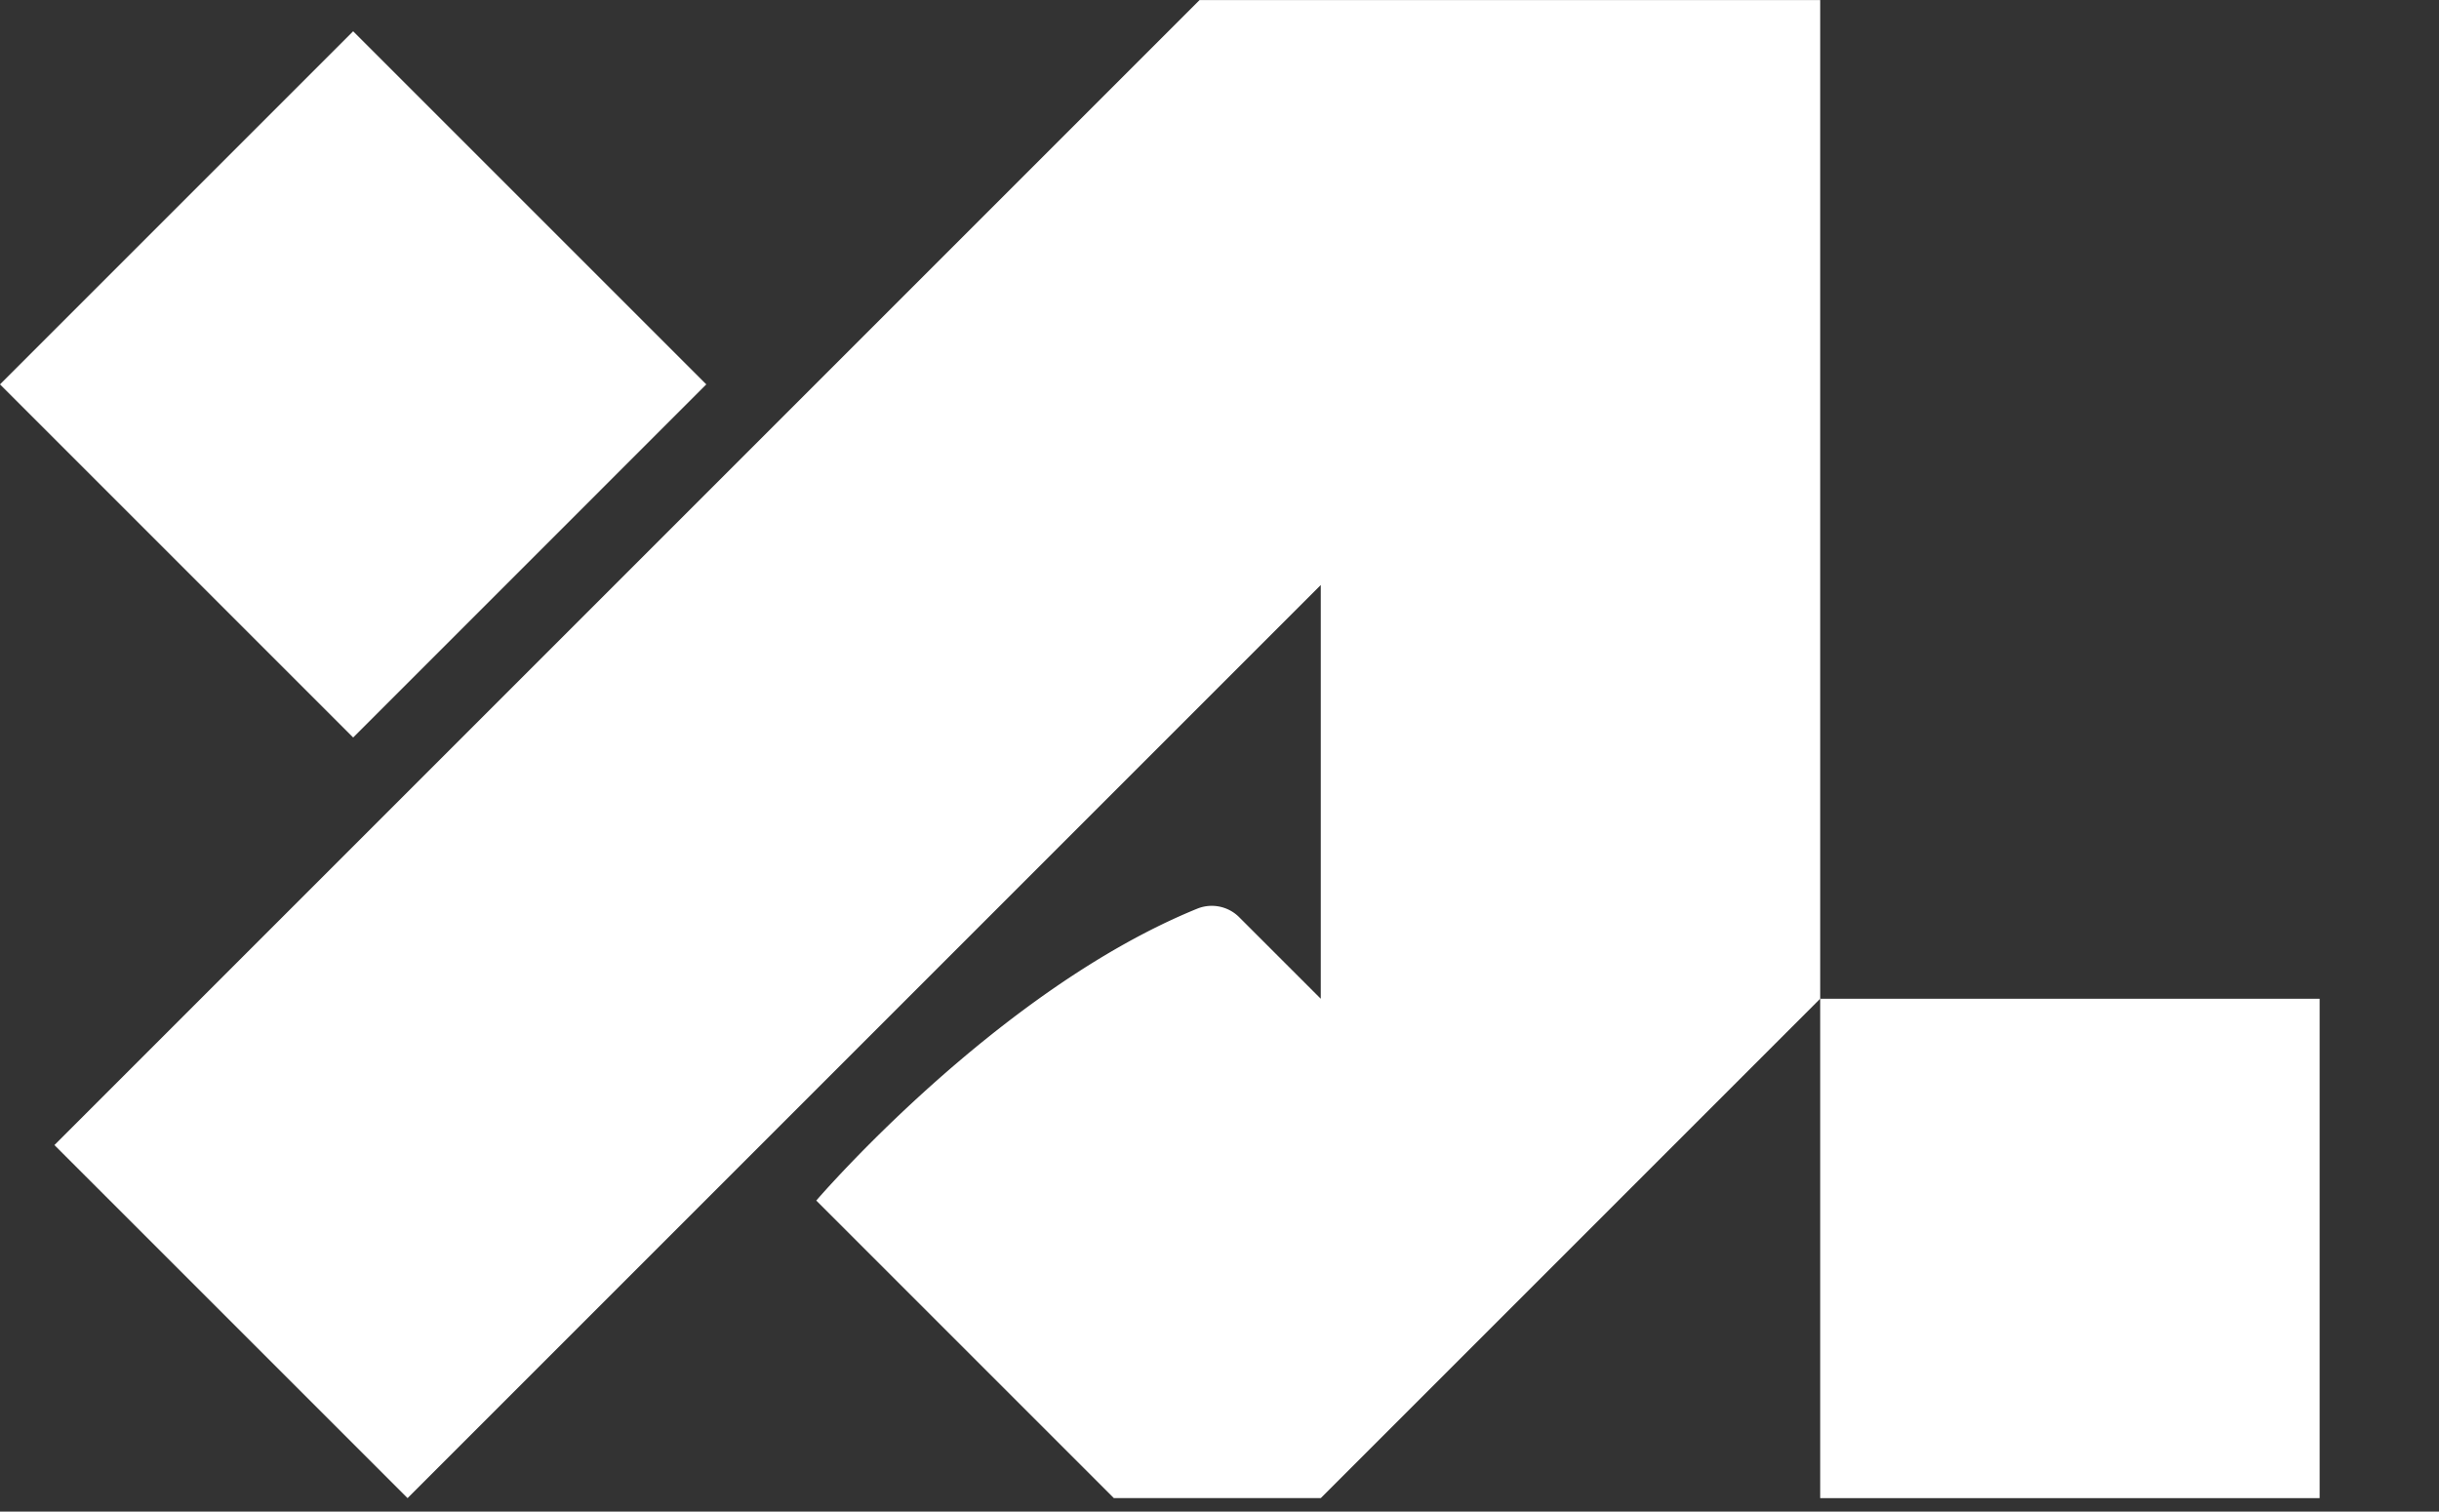
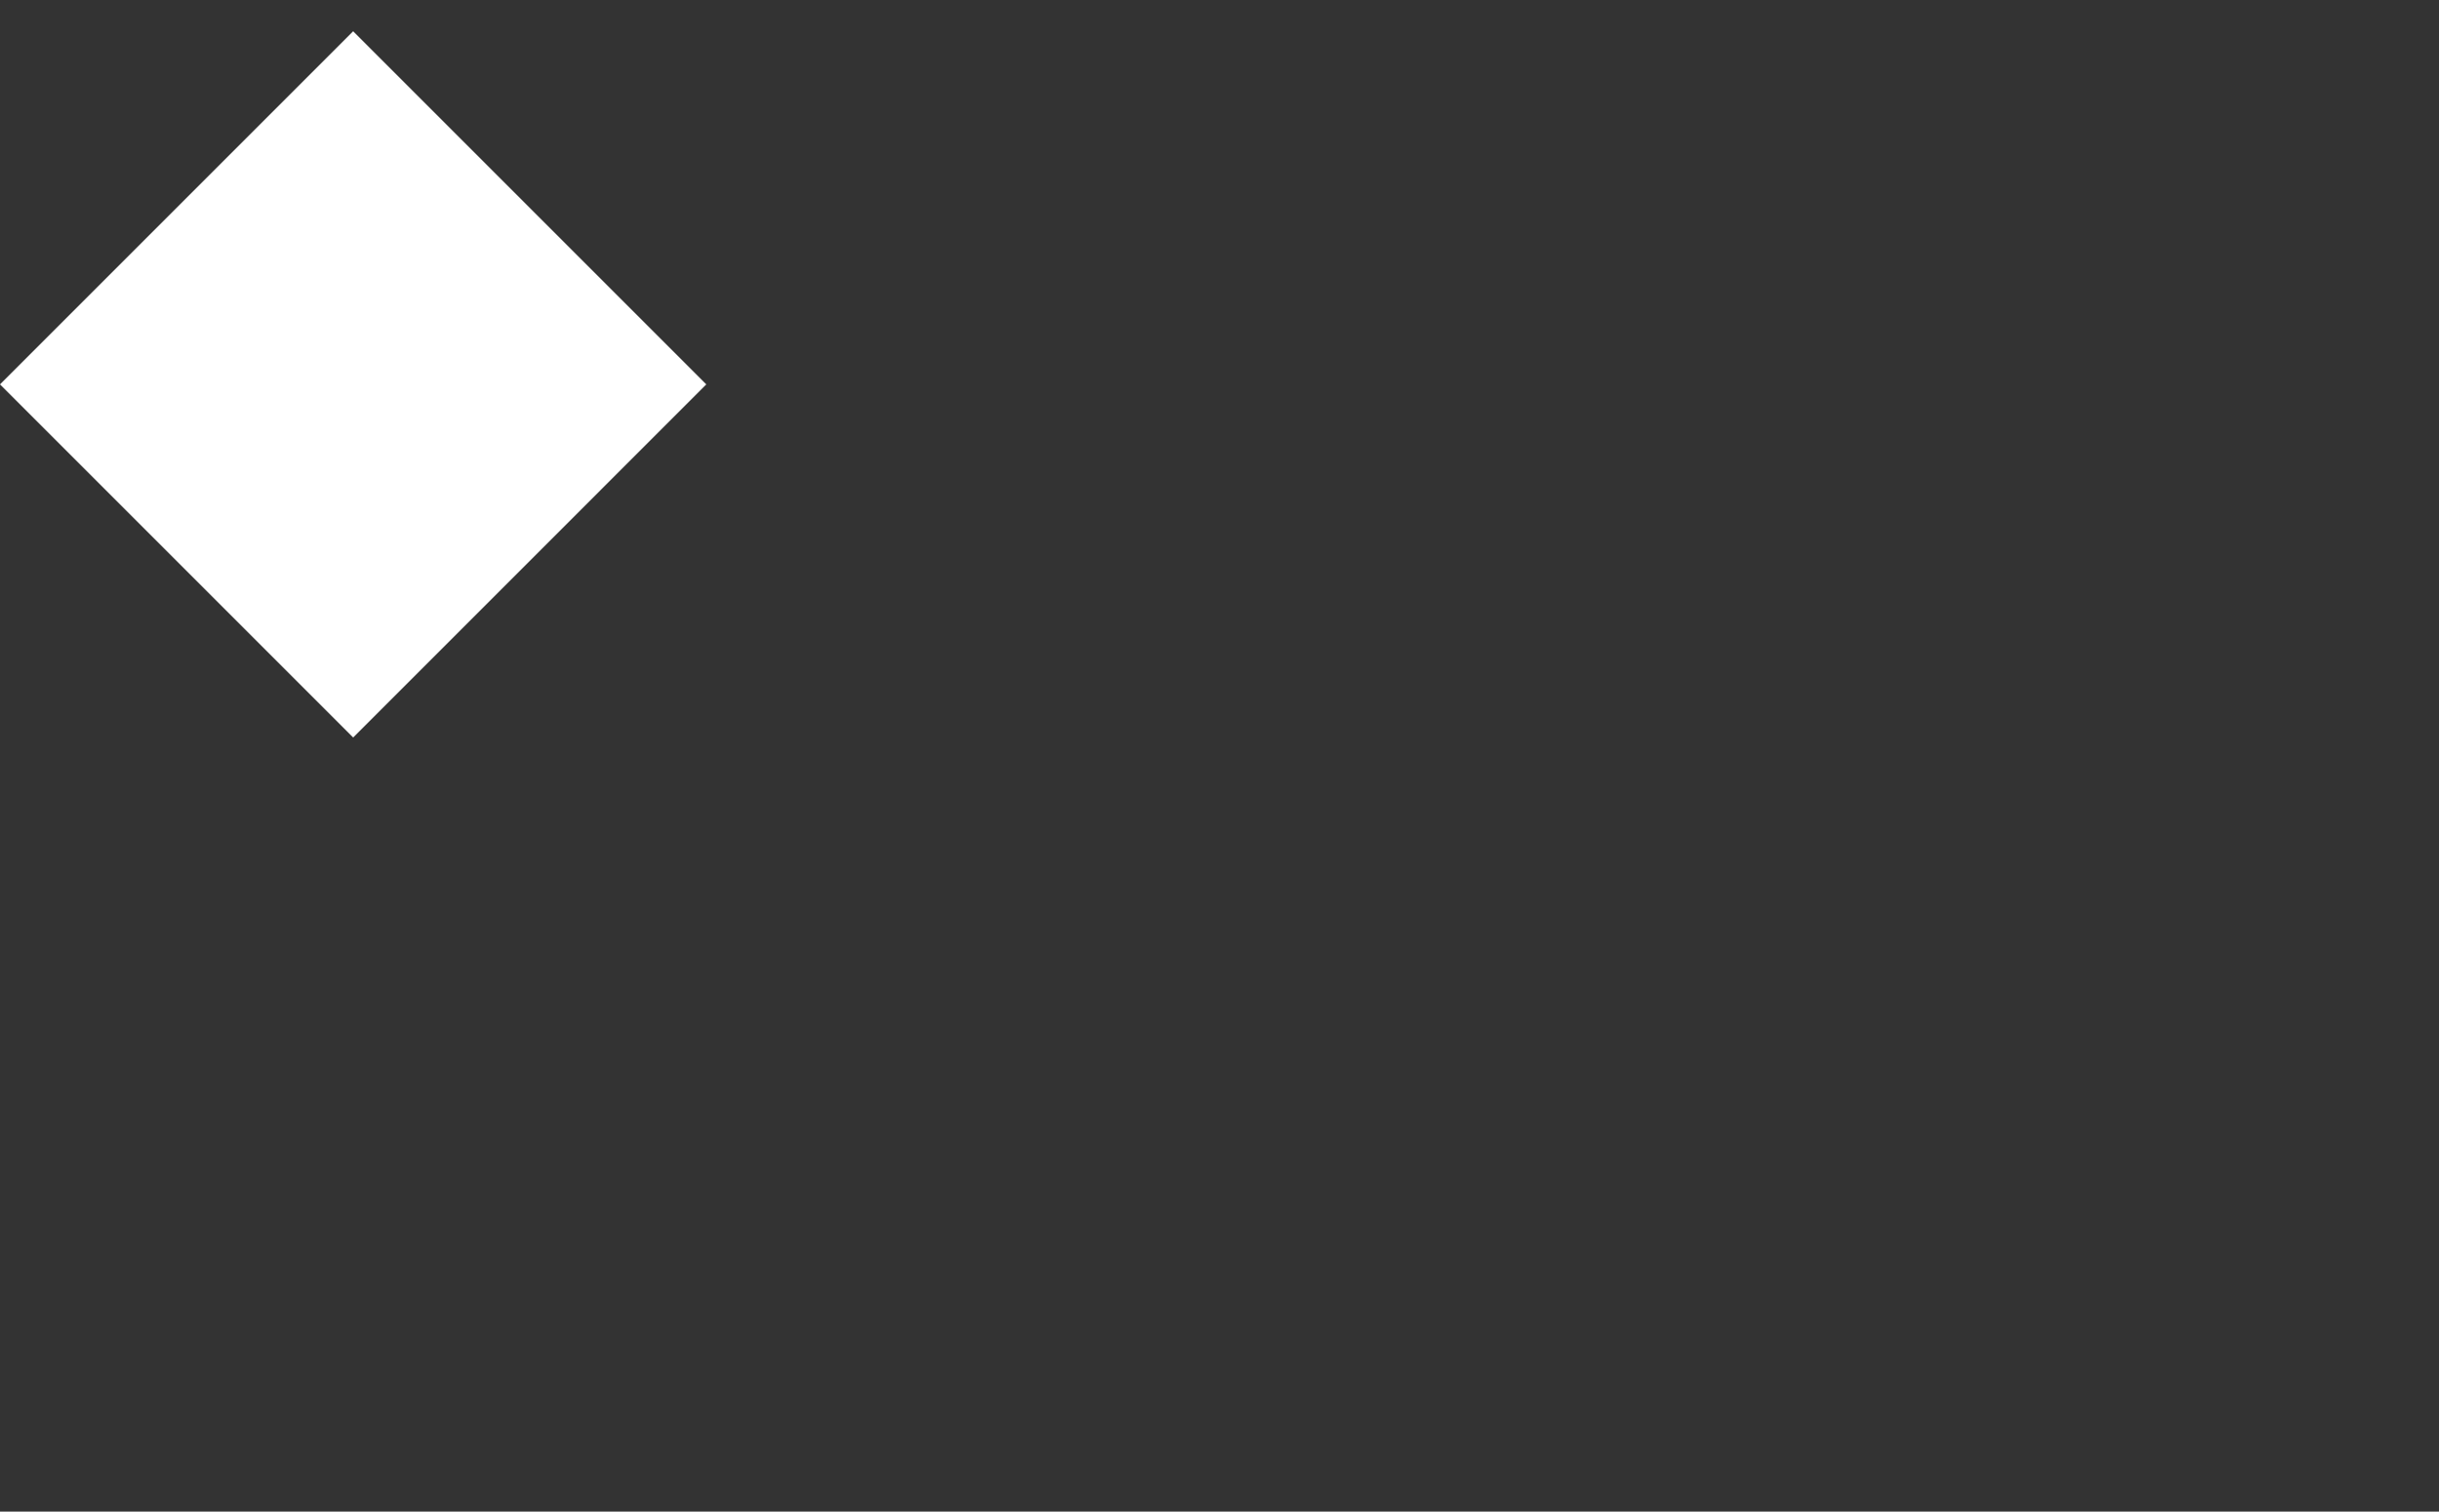
<svg xmlns="http://www.w3.org/2000/svg" width="140" height="86.776">
  <rect width="100%" height="100%" fill="#333333" stroke="none" />
  <g>
    <g fill="#FFFFFF">
-       <path d="M104.48 57.336h28.668v28.668H104.48z" />
      <path d="M20.271 1.795l20.271 20.271L20.271 42.338-0 22.066z" />
-       <path d="M104.48.003H68.856L3.124 65.735l20.271 20.268 52.417-52.417v23.749l-4.683-4.682a2.222 2.222 0 0 0-2.41-.487c-11.535 4.7-21.864 16.755-21.864 16.755l17.082 17.082h11.875l28.668-28.668z" />
    </g>
  </g>
</svg>